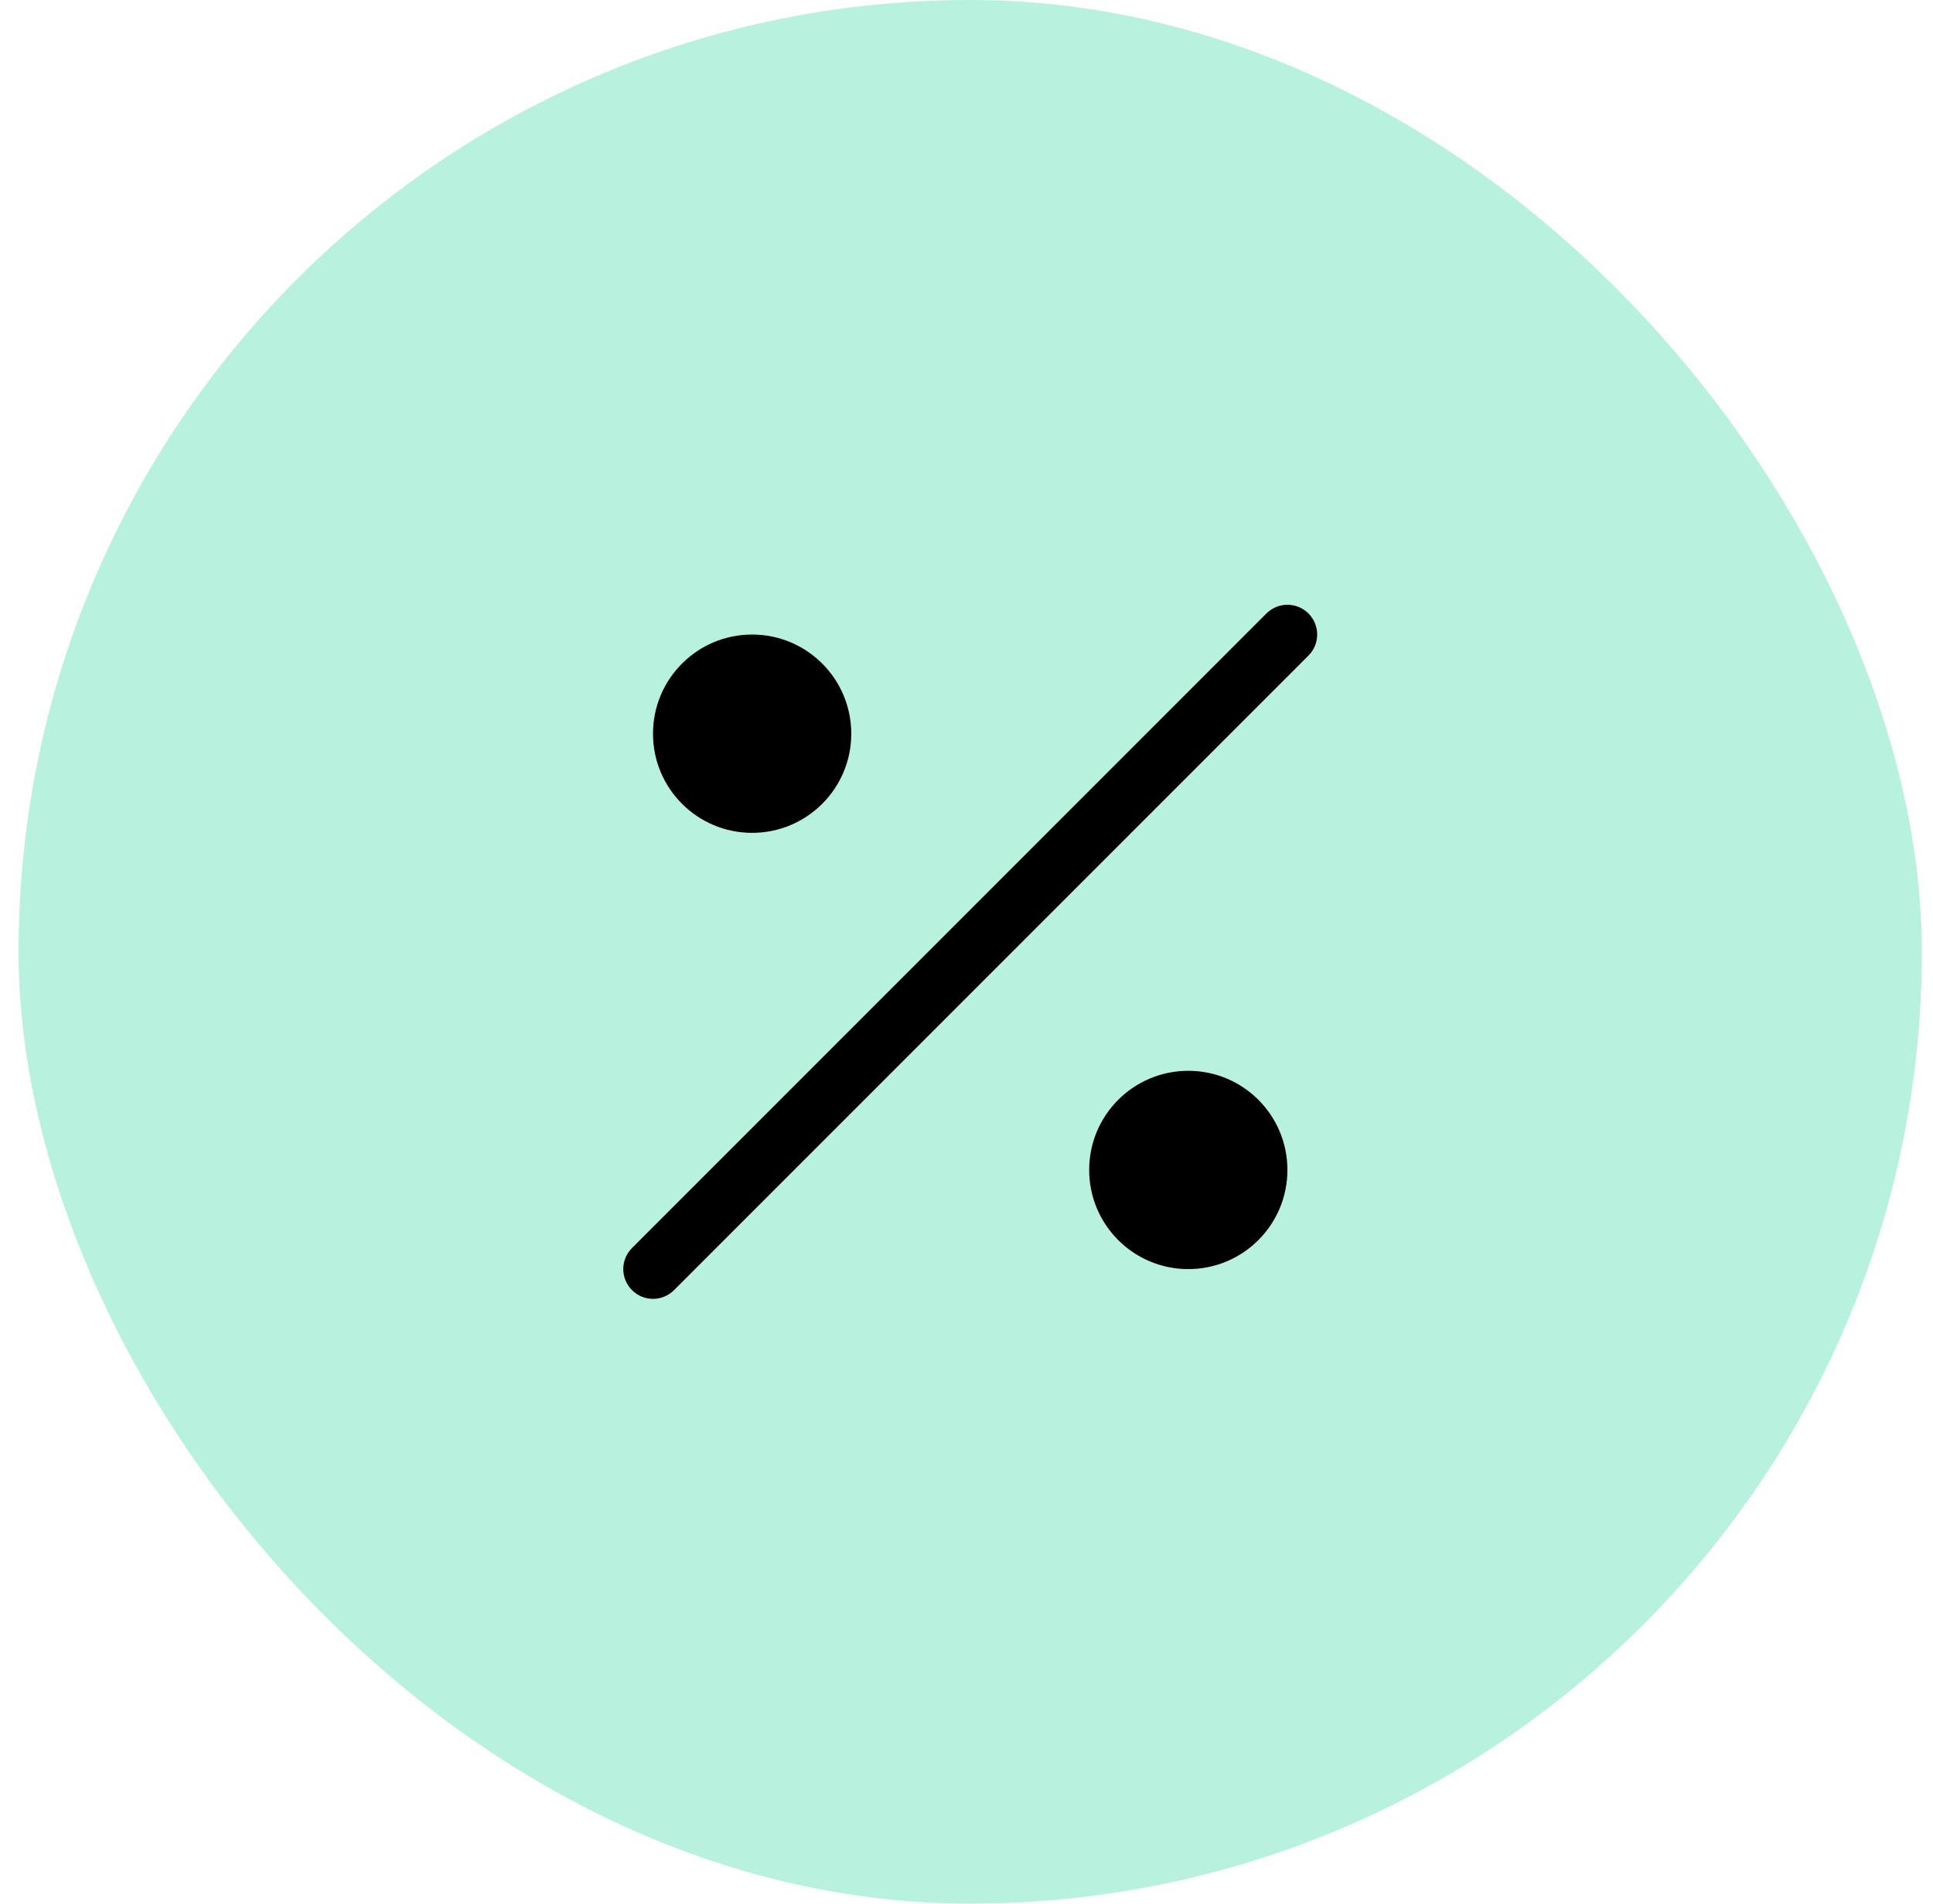
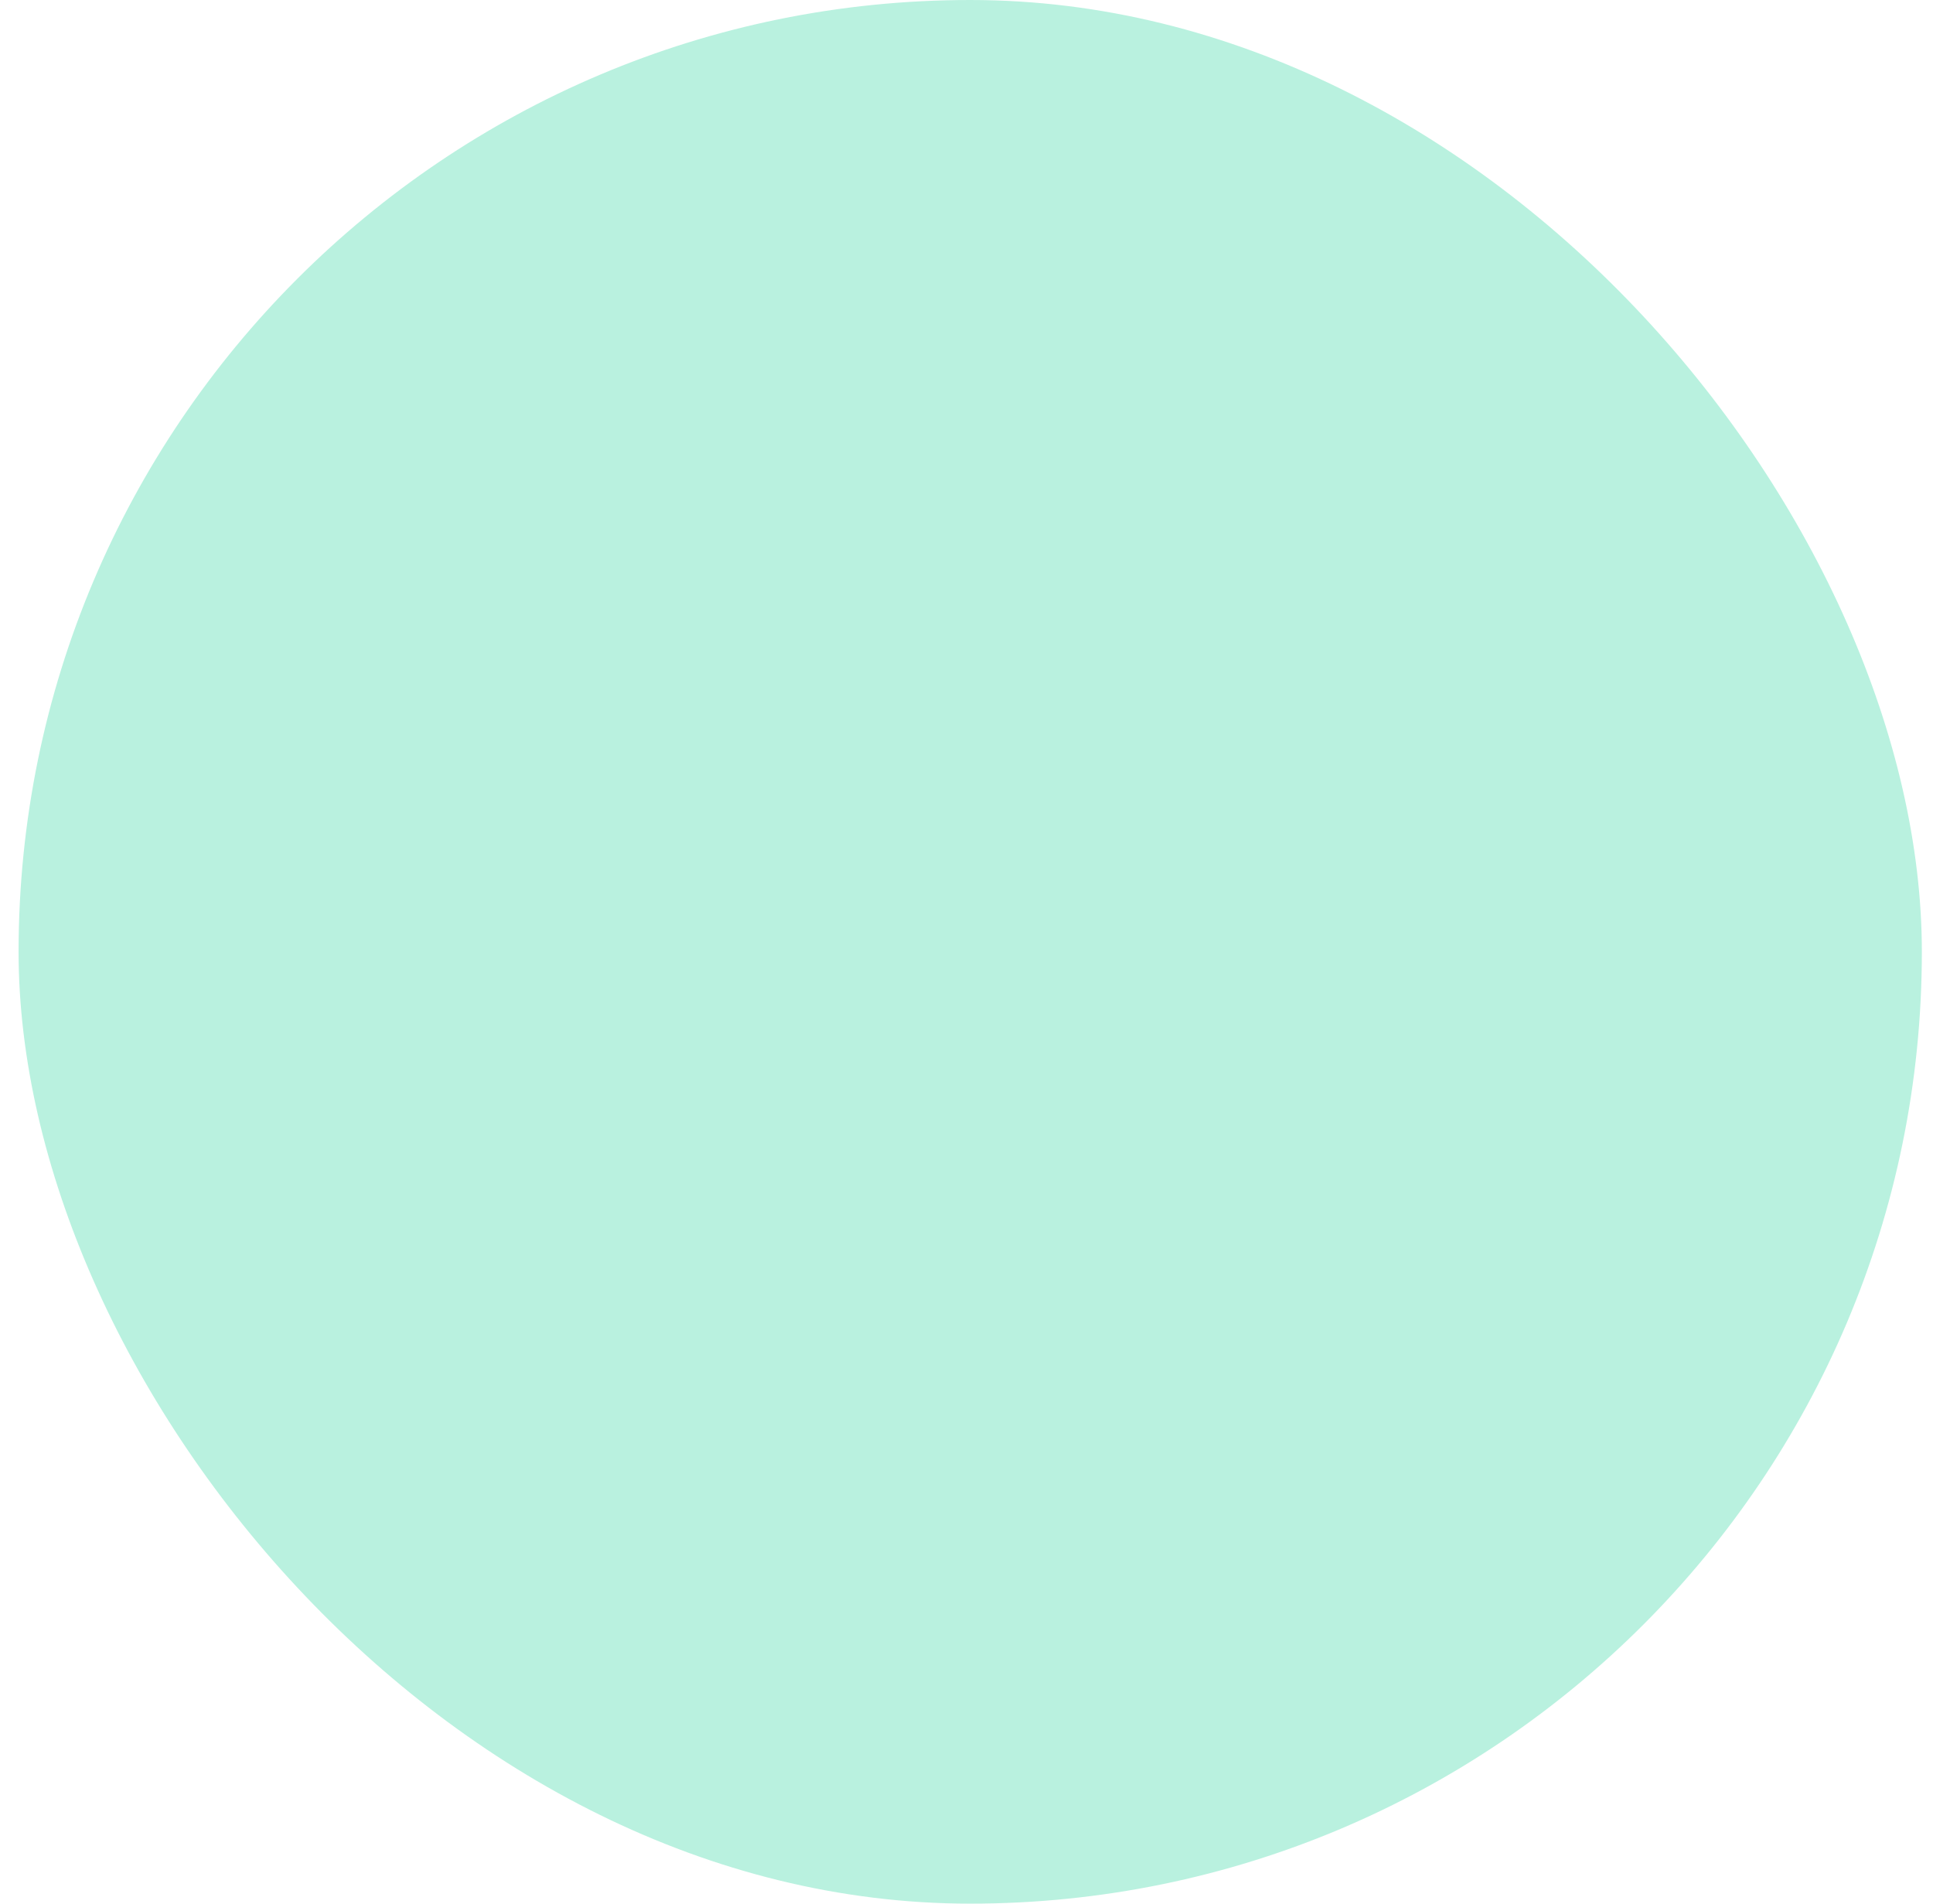
<svg xmlns="http://www.w3.org/2000/svg" fill="none" viewBox="0 0 65 64" height="64" width="65">
  <rect fill="#B9F1DF" rx="32" height="64" width="64" x="0.625" />
-   <path fill="black" d="M21.958 43.667C21.702 43.667 21.446 43.569 21.252 43.373C20.861 42.983 20.861 42.349 21.252 41.959L42.585 20.625C42.975 20.235 43.609 20.235 43.999 20.625C44.39 21.016 44.39 21.649 43.999 22.04L22.666 43.373C22.47 43.569 22.214 43.667 21.958 43.667ZM43.291 39.333C43.291 37.492 41.8 36 39.958 36C38.117 36 36.625 37.492 36.625 39.333C36.625 41.175 38.117 42.667 39.958 42.667C41.8 42.667 43.291 41.175 43.291 39.333ZM28.625 24.667C28.625 22.825 27.133 21.333 25.291 21.333C23.45 21.333 21.958 22.825 21.958 24.667C21.958 26.508 23.45 28 25.291 28C27.133 28 28.625 26.508 28.625 24.667Z" />
</svg>